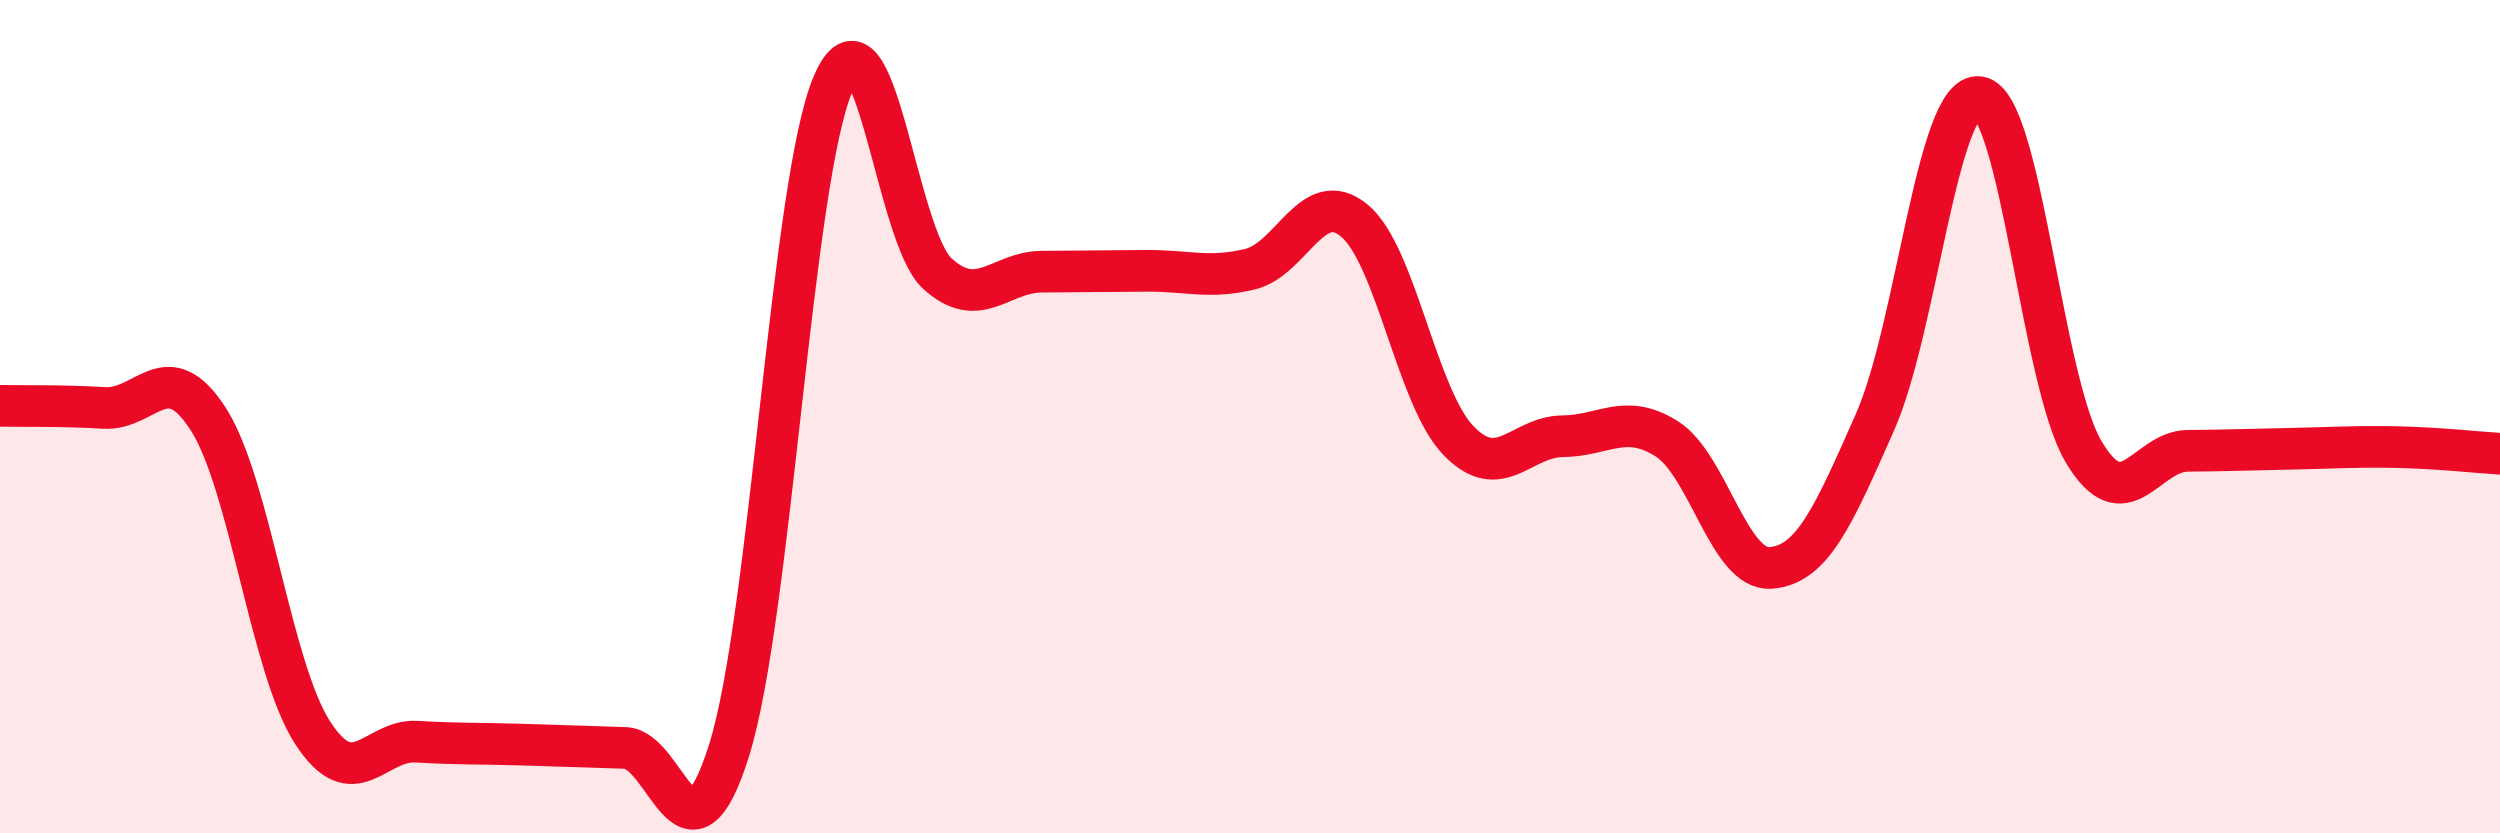
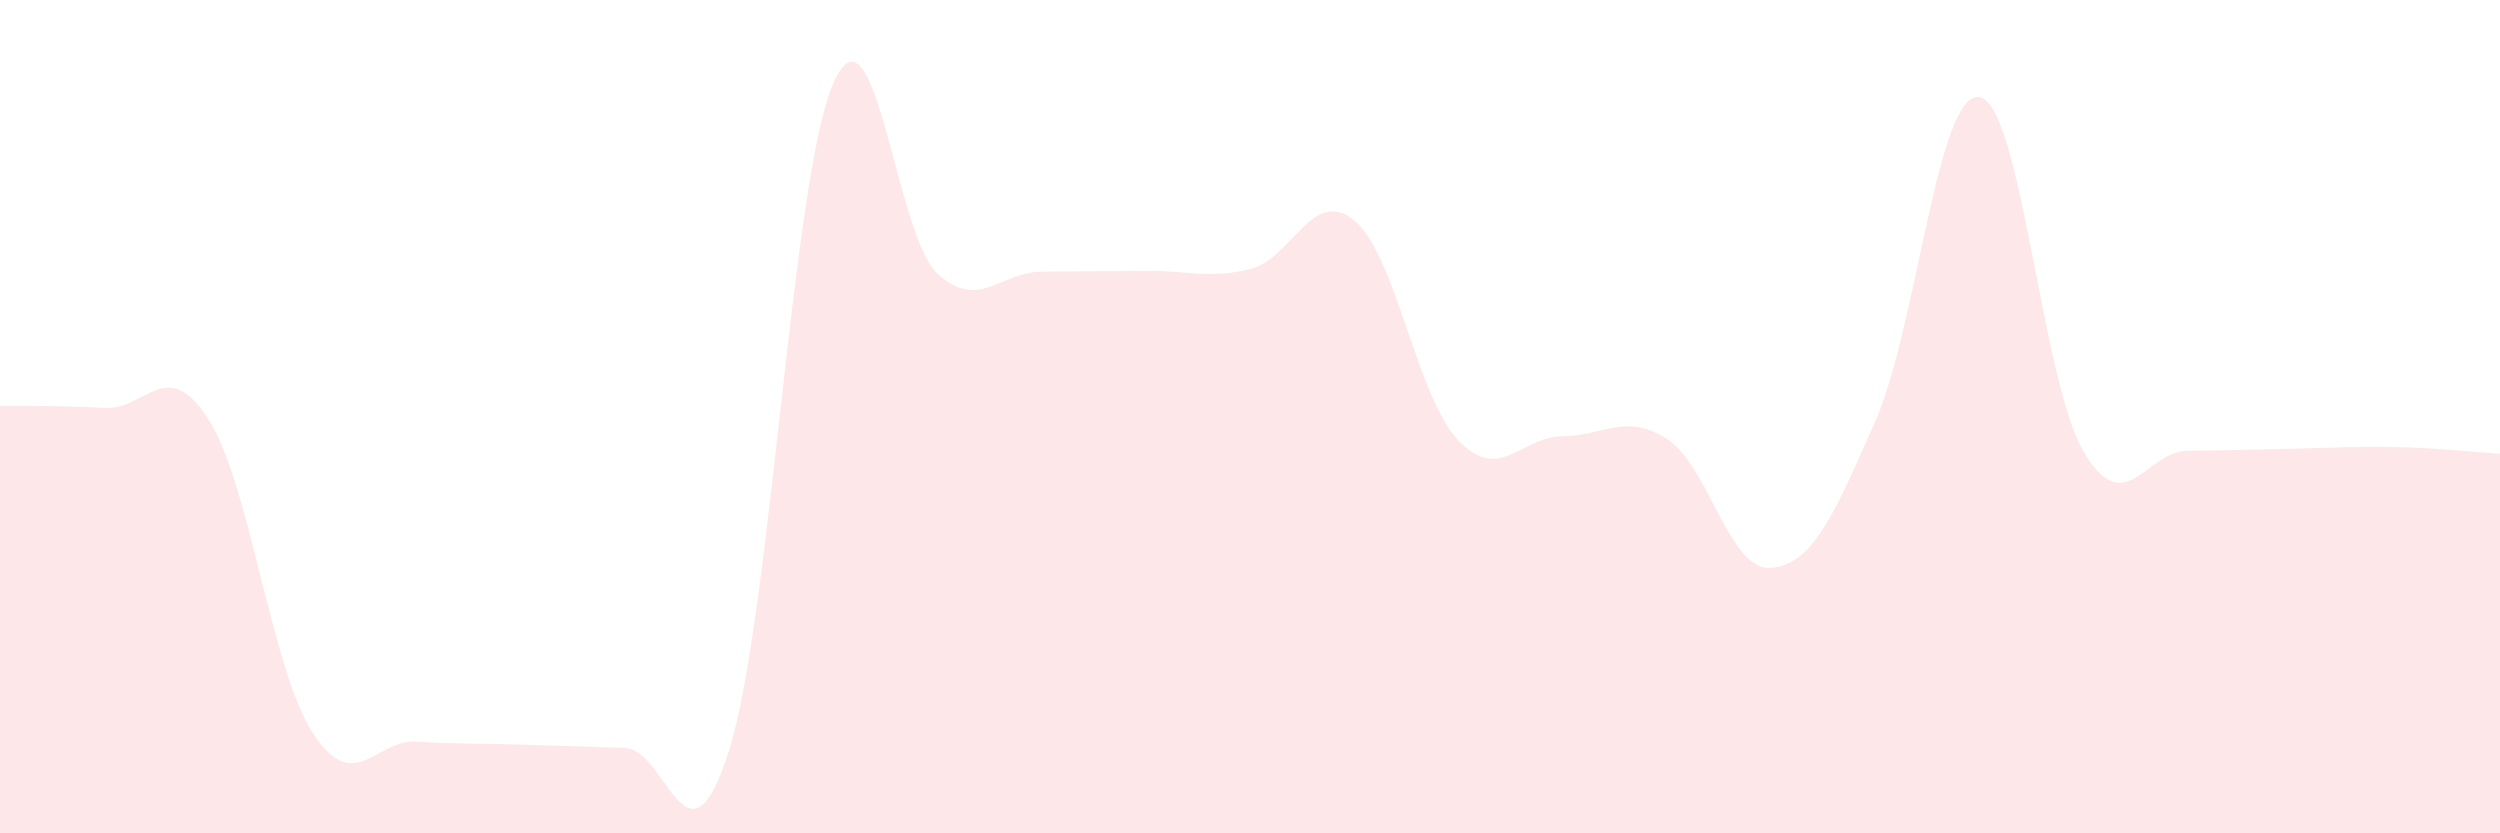
<svg xmlns="http://www.w3.org/2000/svg" width="60" height="20" viewBox="0 0 60 20">
  <path d="M 0,9.74 C 0.5,9.75 1.5,9.73 2.5,9.79 C 3.5,9.85 4,8.5 5,10.06 C 6,11.62 6.5,16.03 7.5,17.58 C 8.5,19.13 9,17.74 10,17.8 C 11,17.86 11.5,17.84 12.5,17.87 C 13.5,17.9 14,17.92 15,17.95 C 16,17.98 16.5,21.19 17.5,18 C 18.5,14.81 19,4.29 20,2 C 21,-0.29 21.5,5.67 22.5,6.57 C 23.5,7.47 24,6.53 25,6.52 C 26,6.51 26.5,6.51 27.5,6.5 C 28.5,6.49 29,6.7 30,6.46 C 31,6.22 31.5,4.47 32.5,5.29 C 33.5,6.11 34,9.53 35,10.57 C 36,11.61 36.5,10.48 37.5,10.47 C 38.5,10.46 39,9.9 40,10.53 C 41,11.16 41.5,13.71 42.5,13.63 C 43.5,13.55 44,12.39 45,10.13 C 46,7.87 46.5,2.19 47.5,2.33 C 48.5,2.47 49,9.13 50,10.83 C 51,12.53 51.5,10.83 52.5,10.82 C 53.5,10.81 54,10.79 55,10.77 C 56,10.75 56.5,10.71 57.5,10.73 C 58.5,10.75 59.5,10.86 60,10.89L60 20L0 20Z" fill="#EB0A25" opacity="0.1" stroke-linecap="round" stroke-linejoin="round" />
-   <path d="M 0,9.74 C 0.5,9.75 1.5,9.73 2.5,9.79 C 3.5,9.85 4,8.5 5,10.06 C 6,11.62 6.5,16.03 7.5,17.58 C 8.5,19.13 9,17.74 10,17.8 C 11,17.86 11.5,17.84 12.5,17.87 C 13.5,17.9 14,17.92 15,17.95 C 16,17.98 16.5,21.19 17.5,18 C 18.5,14.81 19,4.29 20,2 C 21,-0.29 21.5,5.67 22.5,6.57 C 23.5,7.47 24,6.53 25,6.52 C 26,6.51 26.5,6.51 27.5,6.5 C 28.5,6.49 29,6.7 30,6.46 C 31,6.22 31.5,4.47 32.5,5.29 C 33.5,6.11 34,9.53 35,10.57 C 36,11.61 36.5,10.48 37.5,10.47 C 38.5,10.46 39,9.9 40,10.53 C 41,11.16 41.5,13.71 42.5,13.63 C 43.5,13.55 44,12.39 45,10.13 C 46,7.87 46.5,2.19 47.5,2.33 C 48.5,2.47 49,9.13 50,10.83 C 51,12.53 51.5,10.83 52.5,10.82 C 53.5,10.81 54,10.79 55,10.77 C 56,10.75 56.5,10.71 57.5,10.73 C 58.5,10.75 59.5,10.86 60,10.89" stroke="#EB0A25" stroke-width="1" fill="none" stroke-linecap="round" stroke-linejoin="round" />
</svg>